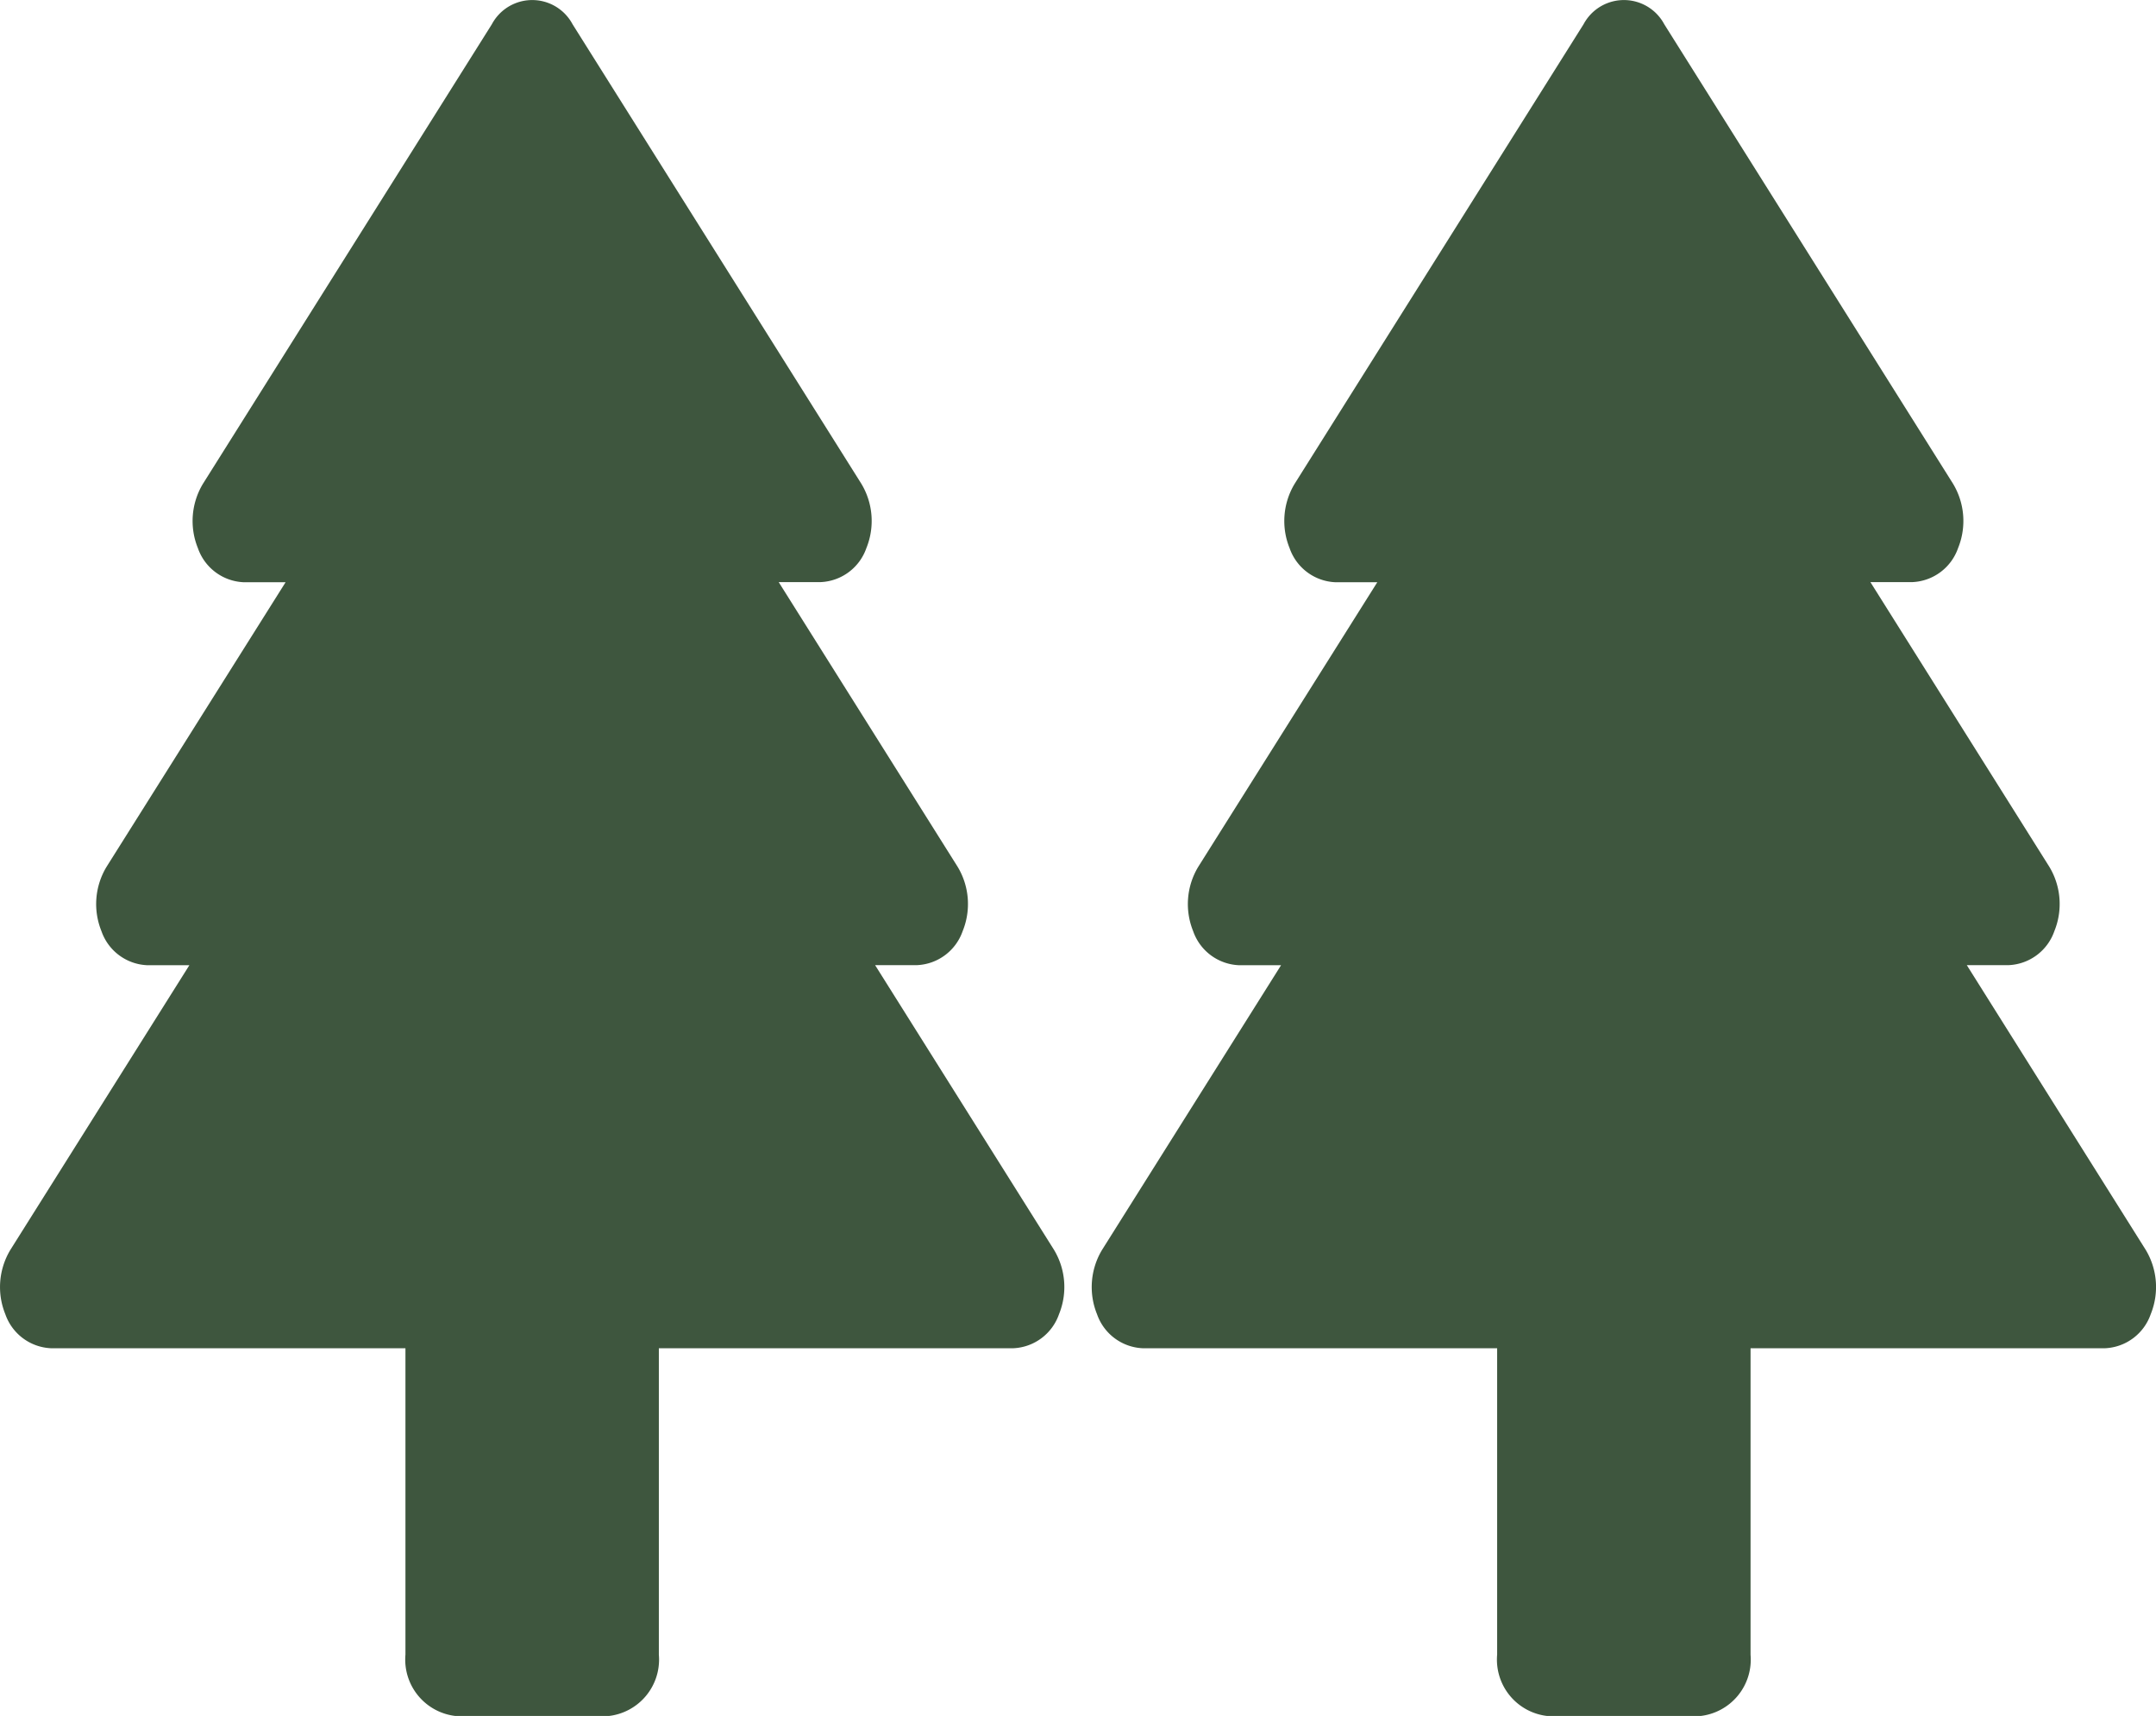
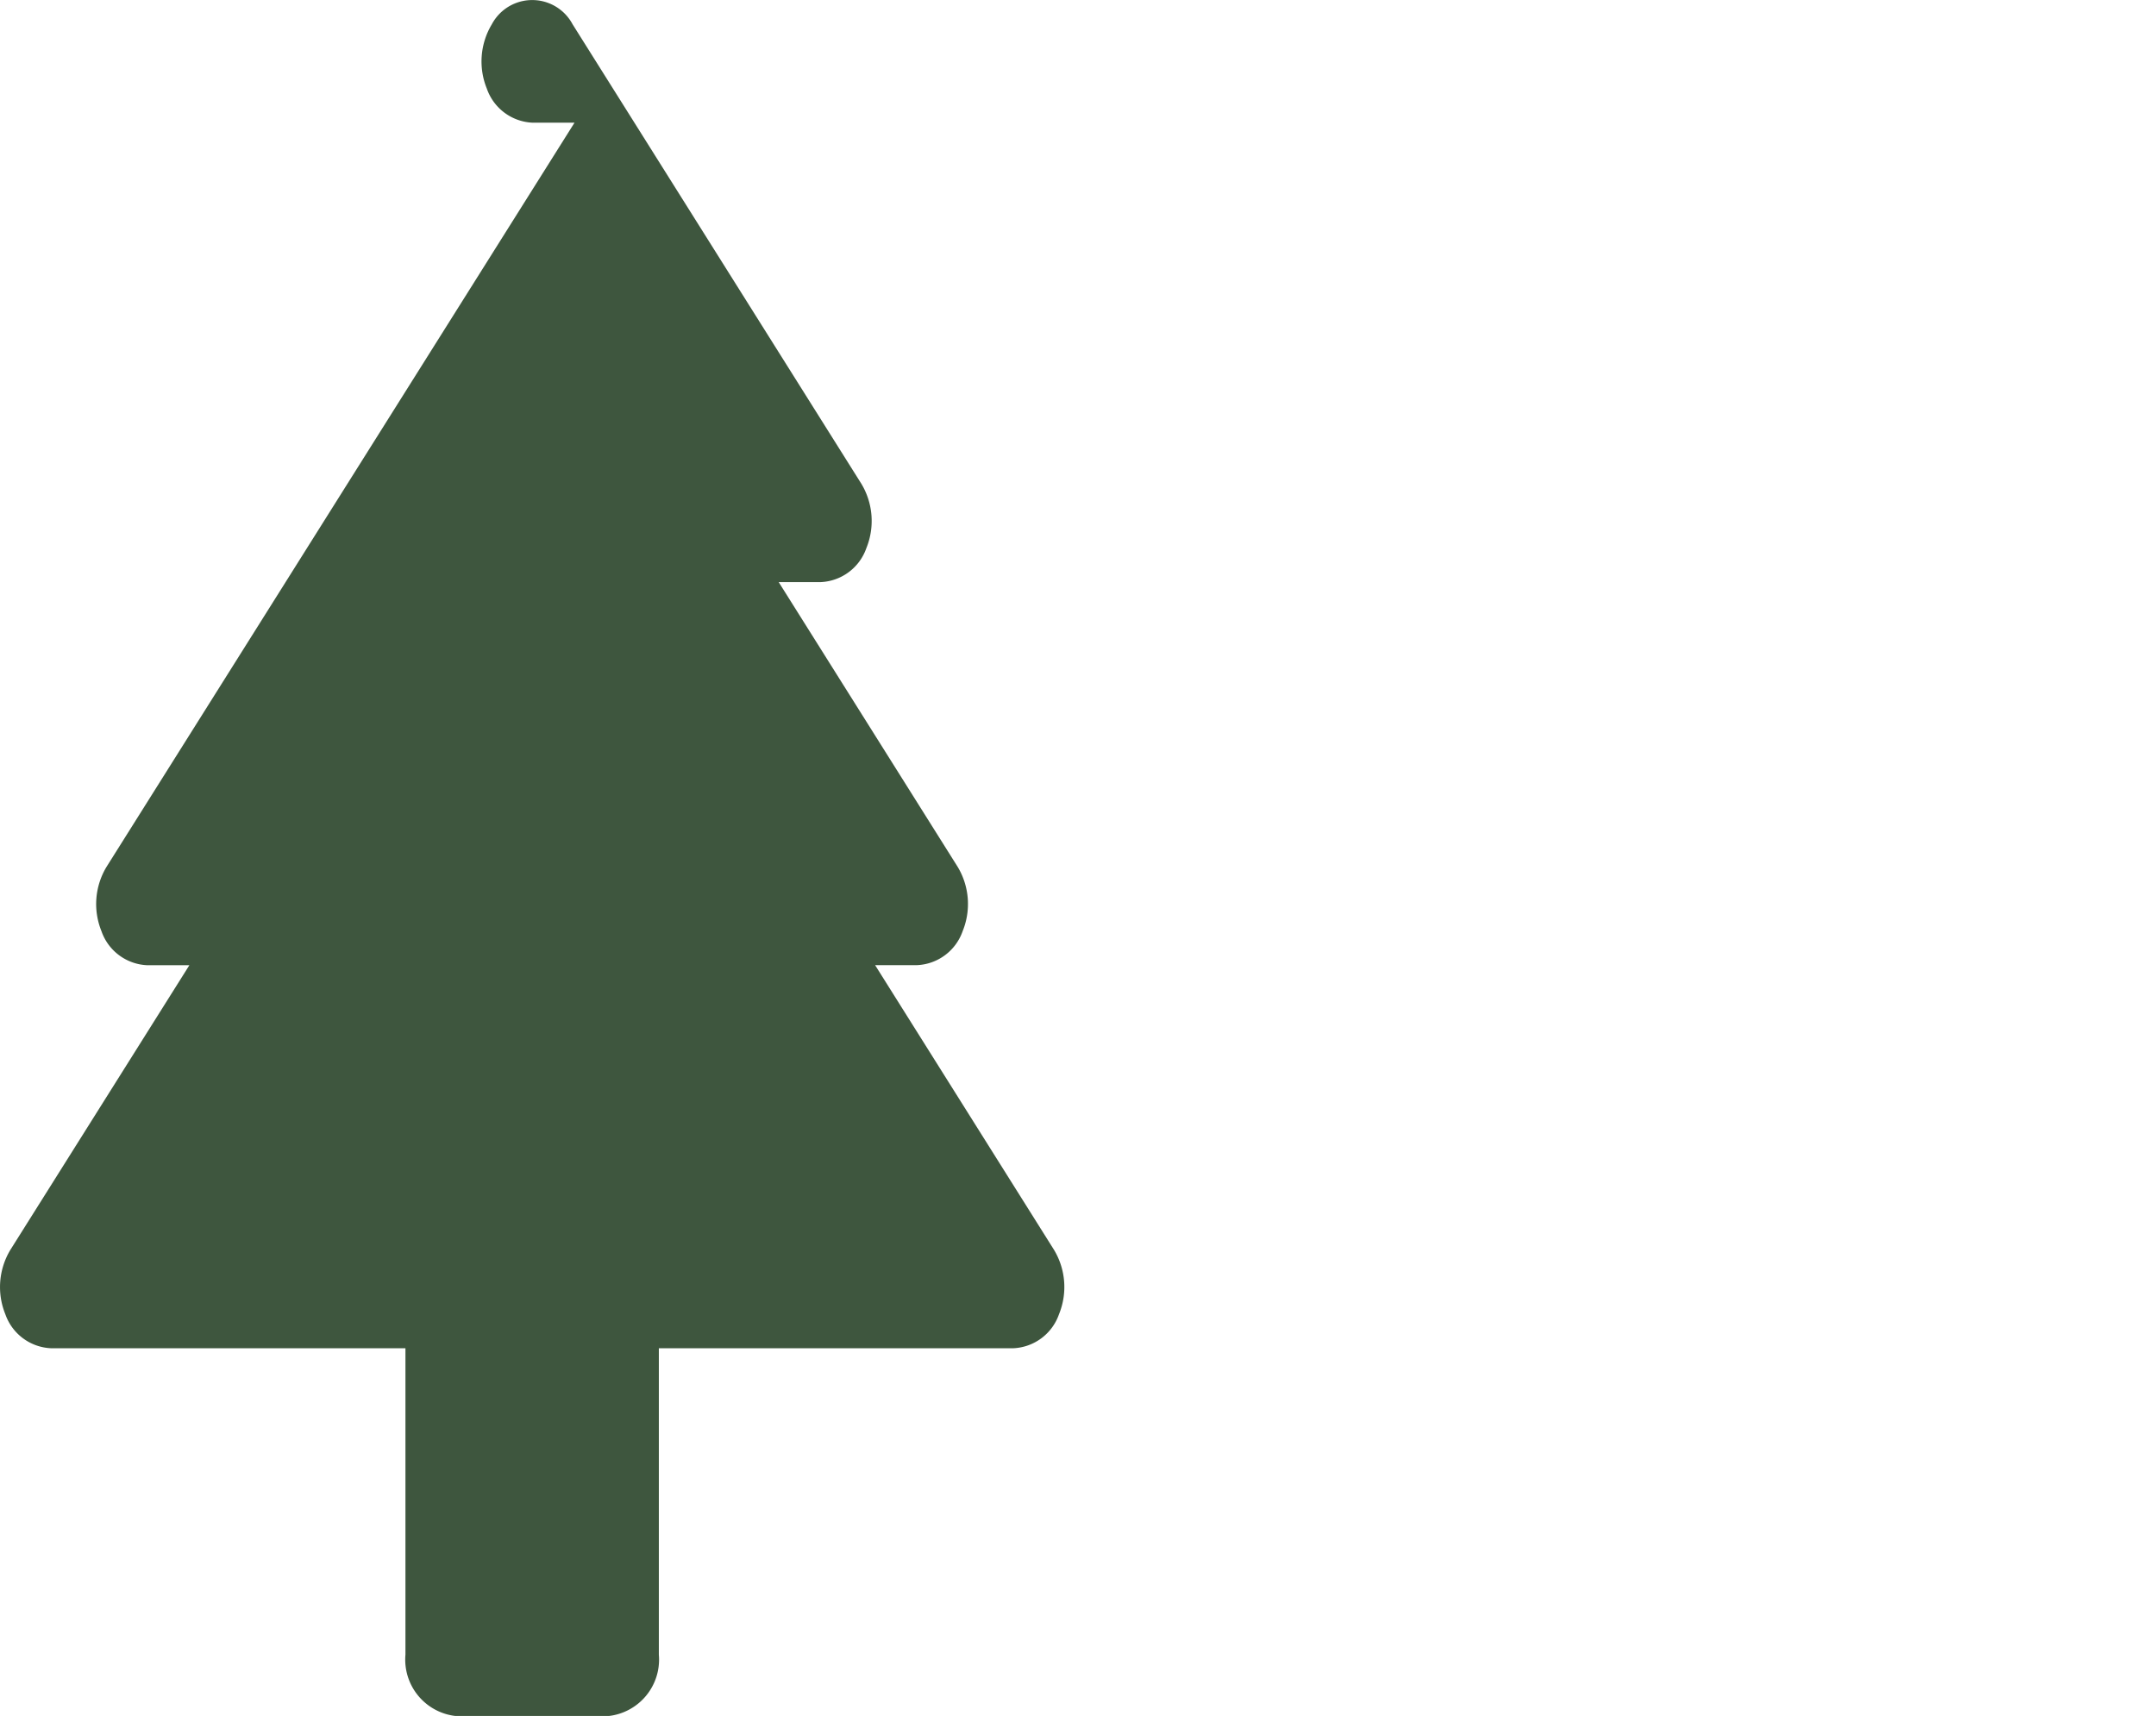
<svg xmlns="http://www.w3.org/2000/svg" width="36.431" height="28.998" viewBox="0 0 36.431 28.998">
-   <path d="M8.851,29.962A.959.959,0,0,0,9.708,31h2.569a.959.959,0,0,0,.856-1.036V24.784h5.995a.857.857,0,0,0,.767-.576,1.218,1.218,0,0,0-.085-1.087l-3.023-4.811H17.5a.857.857,0,0,0,.767-.576,1.218,1.218,0,0,0-.086-1.087l-3.023-4.81h.714a.857.857,0,0,0,.768-.576,1.218,1.218,0,0,0-.086-1.087L11.675,2.41a.773.773,0,0,0-1.364,0L5.429,10.176a1.218,1.218,0,0,0-.085,1.087.857.857,0,0,0,.767.576h.715L3.8,16.649a1.218,1.218,0,0,0-.086,1.086.857.857,0,0,0,.766.576H5.2L2.175,23.122a1.218,1.218,0,0,0-.085,1.087.857.857,0,0,0,.767.575H8.851Z" transform="translate(-2 -2)" fill="#3e563e" />
+   <path d="M8.851,29.962A.959.959,0,0,0,9.708,31h2.569a.959.959,0,0,0,.856-1.036V24.784h5.995a.857.857,0,0,0,.767-.576,1.218,1.218,0,0,0-.085-1.087l-3.023-4.811H17.5a.857.857,0,0,0,.767-.576,1.218,1.218,0,0,0-.086-1.087l-3.023-4.81h.714a.857.857,0,0,0,.768-.576,1.218,1.218,0,0,0-.086-1.087L11.675,2.41a.773.773,0,0,0-1.364,0a1.218,1.218,0,0,0-.085,1.087.857.857,0,0,0,.767.576h.715L3.8,16.649a1.218,1.218,0,0,0-.086,1.086.857.857,0,0,0,.766.576H5.2L2.175,23.122a1.218,1.218,0,0,0-.085,1.087.857.857,0,0,0,.767.575H8.851Z" transform="translate(-2 -2)" fill="#3e563e" />
  <g transform="translate(18.447)">
-     <path d="M8.851,29.962A.959.959,0,0,0,9.708,31h2.569a.959.959,0,0,0,.856-1.036V24.784h5.995a.857.857,0,0,0,.767-.576,1.218,1.218,0,0,0-.085-1.087l-3.023-4.811H17.5a.857.857,0,0,0,.767-.576,1.218,1.218,0,0,0-.086-1.087l-3.023-4.81h.714a.857.857,0,0,0,.768-.576,1.218,1.218,0,0,0-.086-1.087L11.675,2.41a.773.773,0,0,0-1.364,0L5.429,10.176a1.218,1.218,0,0,0-.085,1.087.857.857,0,0,0,.767.576h.715L3.8,16.649a1.218,1.218,0,0,0-.086,1.086.857.857,0,0,0,.766.576H5.2L2.175,23.122a1.218,1.218,0,0,0-.085,1.087.857.857,0,0,0,.767.575H8.851Z" transform="translate(-2 -2)" fill="#3e563e" />
-   </g>
+     </g>
</svg>